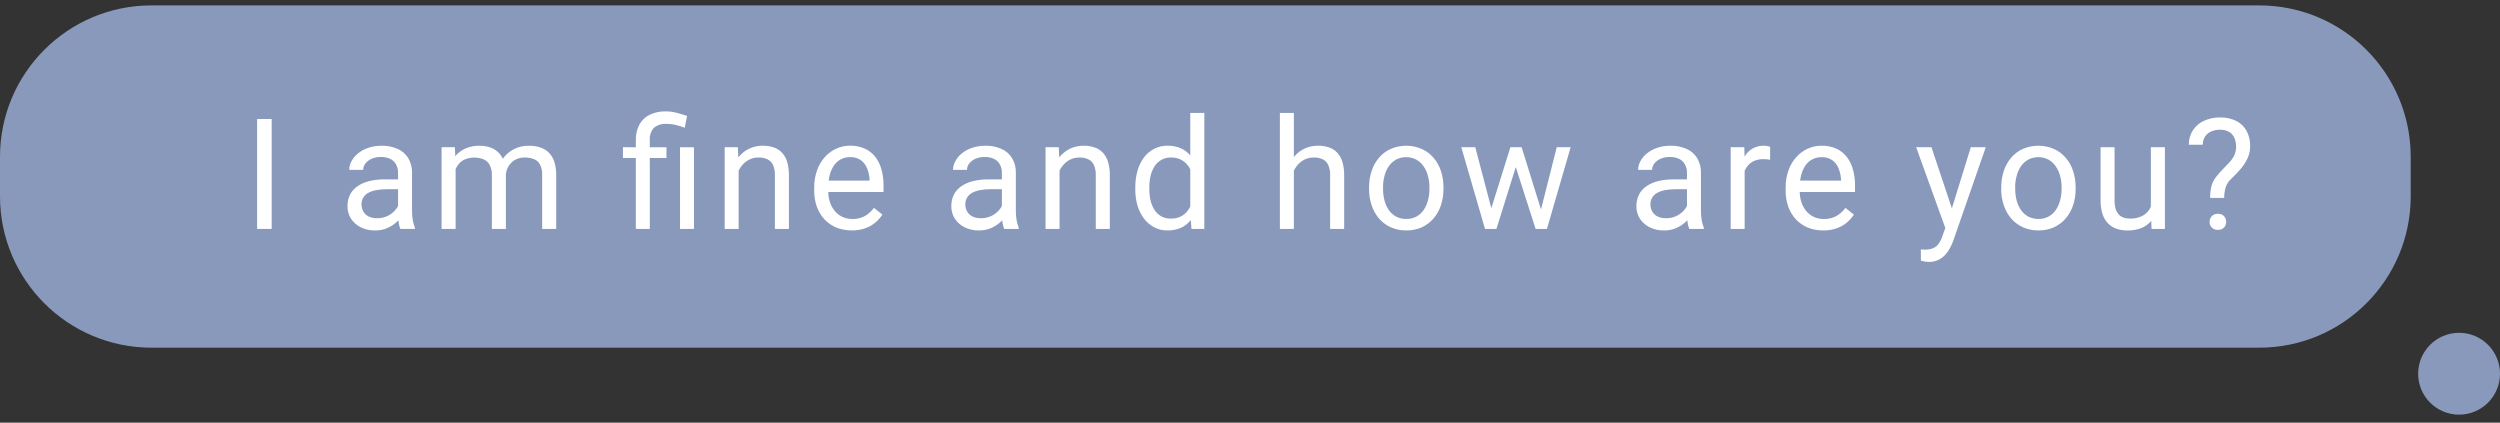
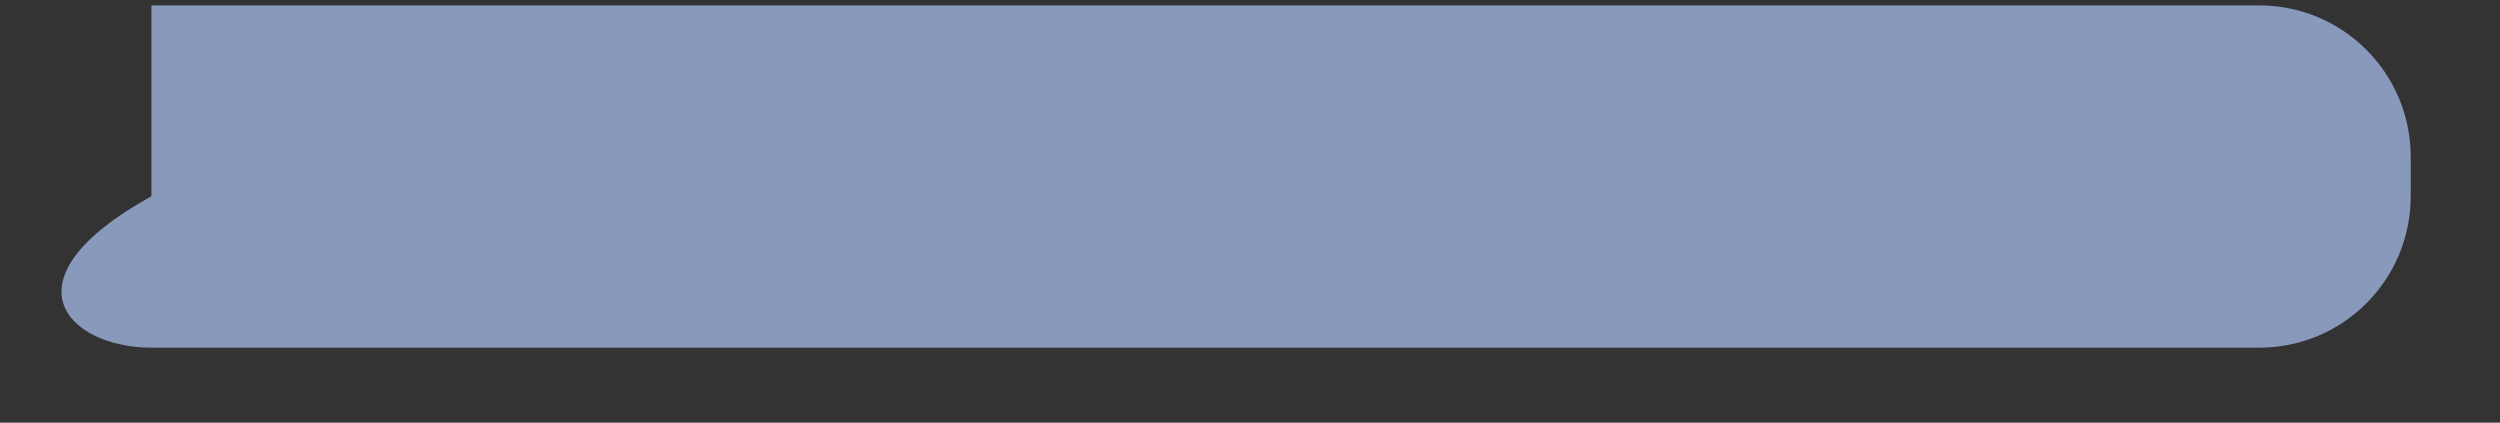
<svg xmlns="http://www.w3.org/2000/svg" width="278" height="47" viewBox="0 0 278 47" fill="none">
  <rect x="0" y="0" width="278" height="47" fill="#333333" stroke="none" />
-   <path d="M251.235 0.602H16.836C7.538 0.602 0 8.139 0 17.438V21.825C0 31.123 7.538 38.661 16.836 38.661H251.235C260.533 38.661 268.071 31.123 268.071 21.825V17.438C268.071 8.139 260.533 0.602 251.235 0.602Z" fill="#8999BC" />
-   <path d="M273.449 46.109C275.963 46.109 278 44.072 278 41.559C278 39.045 275.963 37.008 273.449 37.008C270.936 37.008 268.898 39.045 268.898 41.559C268.898 44.072 270.936 46.109 273.449 46.109Z" fill="#8999BC" />
-   <path d="M30.21 13.232V25.458H28.59V13.232H30.21ZM44.264 23.904V19.228C44.273 18.903 44.197 18.582 44.046 18.295C43.905 18.025 43.681 17.808 43.408 17.674C43.078 17.519 42.715 17.444 42.35 17.456C41.995 17.448 41.643 17.517 41.317 17.657C41.048 17.774 40.811 17.956 40.629 18.186C40.472 18.388 40.386 18.636 40.385 18.892H38.832C38.836 18.554 38.922 18.223 39.085 17.926C39.265 17.593 39.511 17.299 39.807 17.062C40.147 16.788 40.533 16.577 40.948 16.441C41.43 16.279 41.935 16.199 42.443 16.206C43.042 16.194 43.637 16.309 44.189 16.543C44.681 16.752 45.097 17.106 45.381 17.558C45.688 18.065 45.84 18.65 45.818 19.242V23.474C45.82 23.797 45.845 24.12 45.894 24.439C45.939 24.742 46.021 25.037 46.137 25.32V25.455H44.517C44.425 25.226 44.363 24.986 44.332 24.741C44.289 24.464 44.267 24.184 44.264 23.904ZM44.533 19.948L44.55 21.042H42.978C42.581 21.038 42.184 21.074 41.794 21.151C41.488 21.204 41.193 21.309 40.921 21.461C40.7 21.588 40.515 21.771 40.384 21.991C40.258 22.213 40.194 22.465 40.2 22.721C40.197 22.994 40.263 23.262 40.393 23.502C40.527 23.742 40.728 23.937 40.972 24.064C41.273 24.207 41.604 24.276 41.938 24.265C42.377 24.274 42.812 24.17 43.2 23.963C43.539 23.783 43.834 23.531 44.065 23.224C44.263 22.982 44.386 22.687 44.417 22.375L45.081 23.124C45.024 23.401 44.916 23.666 44.762 23.904C44.571 24.211 44.336 24.488 44.065 24.727C43.76 24.996 43.414 25.214 43.04 25.373C42.62 25.547 42.168 25.633 41.714 25.625C41.152 25.638 40.596 25.514 40.093 25.264C39.656 25.043 39.285 24.71 39.018 24.299C38.765 23.887 38.634 23.413 38.64 22.93C38.631 22.485 38.728 22.045 38.925 21.646C39.116 21.271 39.399 20.95 39.748 20.714C40.141 20.446 40.579 20.253 41.041 20.143C41.592 20.009 42.157 19.944 42.725 19.949L44.533 19.948ZM50.665 18.18V25.46H49.104V16.372H50.581L50.665 18.18ZM50.346 20.573L49.624 20.547C49.624 19.965 49.706 19.386 49.867 18.826C50.009 18.324 50.246 17.854 50.564 17.441C50.87 17.051 51.264 16.74 51.714 16.534C52.216 16.306 52.763 16.195 53.314 16.207C53.714 16.202 54.112 16.264 54.492 16.391C54.842 16.503 55.161 16.696 55.424 16.953C55.701 17.233 55.91 17.572 56.037 17.944C56.193 18.415 56.267 18.909 56.255 19.405V25.459H54.696V19.482C54.714 19.087 54.63 18.694 54.453 18.341C54.305 18.063 54.067 17.844 53.779 17.719C53.433 17.579 53.061 17.511 52.688 17.518C52.314 17.526 51.946 17.608 51.605 17.761C51.304 17.918 51.049 18.15 50.866 18.435C50.674 18.736 50.538 19.069 50.462 19.417C50.383 19.797 50.345 20.184 50.347 20.571L50.346 20.573ZM56.232 19.716L55.191 20.035C55.196 19.547 55.279 19.063 55.437 18.601C55.593 18.153 55.829 17.738 56.134 17.375C56.446 17.014 56.832 16.725 57.267 16.527C57.749 16.307 58.273 16.198 58.803 16.208C59.242 16.201 59.679 16.266 60.096 16.401C60.459 16.519 60.788 16.723 61.053 16.997C61.33 17.283 61.533 17.631 61.648 18.011C61.792 18.491 61.86 18.989 61.849 19.49V25.46H60.288V19.473C60.31 19.064 60.226 18.656 60.045 18.289C59.901 18.015 59.661 17.803 59.371 17.693C59.044 17.568 58.697 17.508 58.347 17.517C58.035 17.511 57.727 17.571 57.44 17.693C57.186 17.805 56.959 17.971 56.777 18.181C56.596 18.384 56.457 18.621 56.365 18.877C56.275 19.147 56.231 19.43 56.233 19.714L56.232 19.716ZM72.259 25.46H70.706V15.584C70.687 14.976 70.826 14.374 71.109 13.837C71.372 13.366 71.774 12.988 72.259 12.754C72.812 12.496 73.417 12.369 74.027 12.384C74.427 12.384 74.824 12.435 75.211 12.536C75.614 12.636 76.012 12.756 76.403 12.897L76.145 14.207C75.851 14.094 75.552 13.999 75.247 13.921C74.886 13.822 74.513 13.774 74.138 13.778C73.879 13.754 73.618 13.782 73.37 13.86C73.122 13.938 72.892 14.064 72.694 14.232C72.375 14.607 72.218 15.093 72.257 15.584L72.259 25.46ZM74.111 16.375V17.567H69.271V16.372L74.111 16.375ZM77.168 16.375V25.46H75.618V16.372L77.168 16.375ZM82.135 18.311V25.456H80.584V16.372H82.054L82.135 18.311ZM81.765 20.57L81.118 20.544C81.118 19.959 81.212 19.378 81.395 18.823C81.56 18.318 81.817 17.848 82.153 17.437C82.468 17.053 82.863 16.744 83.311 16.531C83.781 16.309 84.295 16.197 84.814 16.203C85.224 16.197 85.633 16.26 86.023 16.388C86.371 16.498 86.685 16.695 86.938 16.958C87.212 17.249 87.414 17.6 87.527 17.983C87.672 18.476 87.74 18.989 87.728 19.503V25.456H86.168V19.485C86.184 19.094 86.113 18.704 85.958 18.344C85.834 18.069 85.617 17.846 85.345 17.714C85.035 17.571 84.696 17.502 84.354 17.513C83.987 17.509 83.624 17.592 83.296 17.756C82.98 17.921 82.702 18.15 82.481 18.43C82.252 18.726 82.074 19.058 81.954 19.412C81.828 19.786 81.766 20.177 81.767 20.571L81.765 20.57ZM94.715 25.62C94.126 25.628 93.541 25.52 92.994 25.302C92.496 25.091 92.047 24.779 91.675 24.386C91.304 23.983 91.018 23.509 90.834 22.992C90.633 22.426 90.534 21.829 90.54 21.229V20.876C90.529 20.204 90.64 19.536 90.867 18.904C91.064 18.357 91.366 17.855 91.757 17.425C92.114 17.035 92.549 16.724 93.033 16.511C93.499 16.305 94.003 16.2 94.511 16.2C95.09 16.185 95.663 16.3 96.191 16.537C96.652 16.749 97.053 17.072 97.359 17.477C97.673 17.899 97.902 18.378 98.032 18.888C98.182 19.463 98.255 20.056 98.25 20.651V21.348H91.466V20.08H96.698V19.962C96.675 19.558 96.59 19.161 96.445 18.783C96.312 18.414 96.079 18.088 95.772 17.843C95.406 17.578 94.96 17.448 94.509 17.474C94.171 17.47 93.837 17.548 93.535 17.7C93.231 17.852 92.968 18.077 92.771 18.355C92.543 18.678 92.376 19.039 92.276 19.421C92.151 19.895 92.092 20.384 92.1 20.874V21.226C92.097 21.639 92.156 22.049 92.276 22.444C92.391 22.804 92.57 23.14 92.804 23.435C93.035 23.718 93.325 23.948 93.652 24.109C94.009 24.276 94.4 24.359 94.793 24.352C95.28 24.367 95.762 24.251 96.188 24.015C96.576 23.784 96.916 23.479 97.187 23.117L98.127 23.864C97.916 24.178 97.665 24.463 97.38 24.712C97.051 24.997 96.672 25.218 96.263 25.366C95.769 25.546 95.245 25.634 94.719 25.625L94.715 25.62ZM111.408 23.904V19.228C111.416 18.903 111.341 18.582 111.19 18.295C111.049 18.025 110.825 17.808 110.552 17.674C110.222 17.519 109.859 17.444 109.494 17.456C109.139 17.448 108.787 17.517 108.461 17.657C108.192 17.774 107.956 17.956 107.773 18.186C107.617 18.388 107.531 18.636 107.53 18.892H105.977C105.981 18.554 106.068 18.223 106.229 17.926C106.41 17.593 106.655 17.299 106.952 17.062C107.292 16.787 107.679 16.577 108.094 16.441C108.575 16.279 109.081 16.199 109.588 16.206C110.187 16.194 110.782 16.309 111.334 16.543C111.826 16.752 112.242 17.106 112.526 17.558C112.833 18.065 112.985 18.65 112.963 19.242V23.474C112.965 23.797 112.99 24.12 113.039 24.439C113.084 24.742 113.166 25.037 113.282 25.32V25.455H111.661C111.569 25.226 111.507 24.986 111.476 24.741C111.433 24.464 111.41 24.184 111.408 23.904ZM111.677 19.948L111.694 21.042H110.123C109.726 21.038 109.329 21.074 108.939 21.151C108.633 21.204 108.337 21.309 108.066 21.461C107.844 21.588 107.659 21.771 107.529 21.991C107.402 22.213 107.338 22.465 107.344 22.721C107.341 22.994 107.407 23.262 107.537 23.502C107.671 23.742 107.873 23.938 108.117 24.064C108.418 24.207 108.749 24.276 109.082 24.265C109.522 24.274 109.957 24.17 110.345 23.963C110.684 23.783 110.979 23.531 111.21 23.224C111.409 22.982 111.531 22.687 111.562 22.375L112.226 23.124C112.17 23.401 112.062 23.666 111.907 23.904C111.497 24.558 110.896 25.071 110.186 25.373C109.766 25.547 109.314 25.633 108.859 25.625C108.298 25.638 107.742 25.514 107.239 25.264C106.802 25.043 106.431 24.71 106.164 24.299C105.911 23.887 105.78 23.413 105.787 22.93C105.777 22.485 105.875 22.045 106.071 21.646C106.262 21.271 106.545 20.95 106.894 20.714C107.287 20.447 107.725 20.253 108.187 20.143C108.739 20.008 109.306 19.943 109.874 19.949L111.677 19.948ZM117.822 18.311V25.456H116.265V16.372H117.734L117.822 18.311ZM117.452 20.57L116.806 20.544C116.806 19.959 116.899 19.378 117.083 18.823C117.248 18.319 117.505 17.849 117.84 17.437C118.154 17.055 118.547 16.746 118.993 16.532C119.462 16.311 119.976 16.199 120.496 16.205C120.906 16.199 121.315 16.261 121.705 16.389C122.053 16.5 122.367 16.697 122.62 16.96C122.895 17.25 123.097 17.601 123.209 17.985C123.355 18.478 123.423 18.991 123.411 19.505V25.457H121.85V19.487C121.866 19.096 121.794 18.706 121.64 18.346C121.515 18.07 121.298 17.848 121.026 17.716C120.716 17.573 120.376 17.504 120.035 17.515C119.668 17.51 119.306 17.594 118.978 17.758C118.662 17.922 118.384 18.152 118.163 18.431C117.933 18.727 117.754 19.059 117.633 19.414C117.509 19.787 117.447 20.178 117.449 20.571L117.452 20.57ZM132.359 23.693V12.561H133.921V25.457H132.49L132.359 23.693ZM126.247 21.015V20.838C126.24 20.199 126.325 19.563 126.499 18.948C126.653 18.419 126.9 17.921 127.23 17.479C127.532 17.085 127.92 16.763 128.364 16.539C128.822 16.311 129.328 16.196 129.84 16.202C130.355 16.191 130.866 16.294 131.335 16.505C131.766 16.698 132.142 16.995 132.43 17.369C132.749 17.775 132.991 18.236 133.144 18.73C133.326 19.318 133.445 19.924 133.497 20.537V21.309C133.447 21.92 133.326 22.523 133.137 23.106C132.984 23.599 132.741 24.06 132.422 24.466C132.131 24.837 131.756 25.133 131.328 25.331C130.85 25.537 130.333 25.637 129.813 25.625C129.305 25.631 128.804 25.513 128.352 25.28C127.908 25.045 127.521 24.716 127.218 24.316C126.892 23.875 126.644 23.38 126.487 22.854C126.318 22.256 126.236 21.637 126.243 21.016L126.247 21.015ZM127.807 20.838V21.015C127.805 21.444 127.85 21.872 127.942 22.291C128.027 22.663 128.175 23.018 128.379 23.34C128.566 23.635 128.823 23.88 129.126 24.054C129.459 24.23 129.832 24.317 130.209 24.306C130.655 24.325 131.096 24.211 131.477 23.979C131.813 23.762 132.09 23.465 132.283 23.114C132.489 22.747 132.646 22.354 132.753 21.947V19.927C132.687 19.62 132.588 19.322 132.46 19.036C132.342 18.753 132.177 18.492 131.973 18.264C131.772 18.031 131.523 17.844 131.242 17.718C130.923 17.576 130.576 17.508 130.227 17.517C129.859 17.503 129.493 17.587 129.169 17.762C128.844 17.936 128.571 18.193 128.379 18.507C128.174 18.832 128.026 19.19 127.942 19.565C127.849 19.983 127.803 20.411 127.805 20.84L127.807 20.838ZM143.877 12.559V25.456H142.323V12.561L143.877 12.559ZM143.507 20.57L142.861 20.544C142.86 19.959 142.954 19.378 143.138 18.823C143.303 18.318 143.56 17.848 143.896 17.437C144.21 17.053 144.606 16.744 145.053 16.531C145.523 16.309 146.037 16.197 146.557 16.203C146.967 16.197 147.376 16.26 147.766 16.388C148.114 16.498 148.428 16.695 148.681 16.958C148.955 17.249 149.157 17.6 149.27 17.983C149.415 18.476 149.482 18.989 149.47 19.503V25.456H147.91V19.485C147.926 19.094 147.854 18.704 147.699 18.344C147.575 18.068 147.358 17.845 147.086 17.714C146.775 17.571 146.436 17.502 146.095 17.513C145.728 17.509 145.365 17.592 145.037 17.756C144.722 17.921 144.444 18.151 144.223 18.43C143.993 18.726 143.814 19.058 143.694 19.412C143.568 19.786 143.504 20.177 143.505 20.571L143.507 20.57ZM152.242 21.015V20.821C152.237 20.203 152.333 19.587 152.528 19C152.703 18.461 152.983 17.962 153.351 17.531C153.707 17.113 154.151 16.78 154.653 16.557C155.195 16.324 155.779 16.204 156.37 16.204C156.96 16.204 157.545 16.324 158.087 16.557C158.592 16.779 159.039 17.111 159.397 17.531C159.769 17.96 160.052 18.459 160.228 19C160.422 19.587 160.519 20.203 160.513 20.821V21.015C160.519 21.634 160.422 22.249 160.228 22.837C160.049 23.376 159.767 23.875 159.397 24.306C159.038 24.72 158.594 25.052 158.095 25.279C157.555 25.516 156.971 25.634 156.382 25.624C155.79 25.633 155.203 25.516 154.661 25.279C154.16 25.051 153.714 24.719 153.351 24.306C152.986 23.873 152.706 23.374 152.528 22.837C152.333 22.25 152.235 21.634 152.24 21.016L152.242 21.015ZM153.796 20.821V21.015C153.793 21.448 153.847 21.88 153.956 22.299C154.054 22.676 154.216 23.034 154.435 23.357C154.647 23.659 154.926 23.909 155.249 24.087C155.599 24.267 155.989 24.356 156.382 24.348C156.771 24.357 157.155 24.267 157.5 24.087C157.822 23.91 158.098 23.66 158.306 23.357C158.526 23.035 158.688 22.677 158.785 22.299C158.899 21.88 158.956 21.449 158.953 21.015V20.821C158.956 20.393 158.899 19.966 158.785 19.554C158.689 19.172 158.523 18.811 158.298 18.488C158.092 18.181 157.816 17.927 157.492 17.749C157.146 17.563 156.759 17.471 156.366 17.48C155.975 17.472 155.587 17.564 155.241 17.749C154.919 17.93 154.643 18.183 154.435 18.488C154.214 18.813 154.052 19.173 153.956 19.554C153.846 19.968 153.792 20.394 153.793 20.822L153.796 20.821ZM165.621 23.844L167.955 16.372H168.98L168.779 17.858L166.402 25.457H165.402L165.621 23.844ZM164.05 16.372L166.04 23.928L166.184 25.456H165.132L162.496 16.372H164.05ZM171.213 23.869L173.111 16.372H174.656L172.019 25.456H170.978L171.213 23.869ZM169.207 16.372L171.489 23.719L171.75 25.456H170.76L168.318 17.84L168.117 16.372H169.207ZM187.591 23.904V19.228C187.599 18.903 187.524 18.582 187.373 18.295C187.231 18.026 187.008 17.808 186.735 17.674C186.404 17.519 186.041 17.444 185.676 17.456C185.322 17.448 184.969 17.517 184.644 17.657C184.374 17.774 184.138 17.956 183.955 18.186C183.799 18.389 183.714 18.637 183.712 18.892H182.159C182.163 18.554 182.25 18.223 182.412 17.926C182.592 17.593 182.838 17.299 183.134 17.062C183.474 16.788 183.861 16.577 184.276 16.441C184.757 16.279 185.263 16.199 185.771 16.206C186.37 16.194 186.965 16.309 187.517 16.543C188.009 16.752 188.425 17.106 188.709 17.558C189.016 18.065 189.168 18.65 189.146 19.242V23.474C189.148 23.797 189.173 24.12 189.222 24.439C189.267 24.742 189.349 25.037 189.465 25.32V25.455H187.845C187.753 25.226 187.691 24.986 187.66 24.741C187.617 24.464 187.594 24.184 187.591 23.904ZM187.859 19.948L187.876 21.042H186.305C185.908 21.038 185.511 21.074 185.122 21.151C184.815 21.204 184.52 21.309 184.249 21.461C184.027 21.588 183.842 21.77 183.712 21.991C183.584 22.213 183.52 22.465 183.526 22.721C183.523 22.994 183.59 23.262 183.719 23.502C183.853 23.742 184.055 23.938 184.299 24.064C184.601 24.207 184.932 24.276 185.265 24.265C185.705 24.274 186.139 24.17 186.527 23.963C186.867 23.783 187.162 23.531 187.392 23.224C187.591 22.982 187.714 22.687 187.745 22.375L188.409 23.124C188.352 23.401 188.244 23.666 188.09 23.904C187.68 24.558 187.079 25.071 186.368 25.373C185.948 25.547 185.497 25.633 185.042 25.625C184.48 25.638 183.924 25.514 183.421 25.264C182.984 25.044 182.613 24.71 182.346 24.299C182.093 23.887 181.962 23.413 181.968 22.93C181.959 22.485 182.057 22.045 182.254 21.646C182.444 21.27 182.728 20.95 183.077 20.714C183.469 20.447 183.907 20.253 184.369 20.143C184.921 20.008 185.488 19.943 186.057 19.949L187.859 19.948ZM194.004 17.799V25.459H192.451V16.372H193.967L194.004 17.799ZM196.841 16.32L196.834 17.765C196.712 17.738 196.589 17.721 196.464 17.714C196.352 17.703 196.223 17.697 196.079 17.697C195.754 17.691 195.432 17.748 195.129 17.866C194.866 17.97 194.628 18.131 194.433 18.335C194.238 18.546 194.084 18.791 193.979 19.058C193.869 19.349 193.798 19.654 193.77 19.964L193.333 20.217C193.329 19.698 193.382 19.179 193.492 18.671C193.591 18.221 193.764 17.79 194.004 17.395C194.217 17.036 194.517 16.736 194.876 16.522C195.265 16.302 195.706 16.192 196.153 16.203C196.282 16.205 196.411 16.219 196.538 16.245C196.641 16.257 196.742 16.283 196.838 16.322L196.841 16.32ZM202.74 25.624C202.151 25.632 201.566 25.523 201.018 25.305C200.52 25.094 200.072 24.782 199.7 24.39C199.328 23.986 199.042 23.512 198.858 22.996C198.658 22.43 198.559 21.833 198.565 21.232V20.88C198.554 20.208 198.665 19.539 198.892 18.907C199.089 18.361 199.392 17.858 199.783 17.429C200.14 17.039 200.575 16.727 201.059 16.514C201.525 16.309 202.028 16.203 202.537 16.203C203.116 16.188 203.692 16.303 204.221 16.54C204.681 16.752 205.082 17.075 205.387 17.48C205.702 17.902 205.931 18.381 206.061 18.891C206.211 19.467 206.284 20.06 206.279 20.655V21.351H199.494V20.083H204.725V19.965C204.703 19.562 204.618 19.164 204.472 18.787C204.34 18.417 204.107 18.091 203.799 17.846C203.433 17.581 202.987 17.451 202.536 17.477C202.198 17.473 201.863 17.551 201.561 17.703C201.257 17.856 200.995 18.081 200.798 18.358C200.57 18.681 200.402 19.042 200.302 19.424C200.177 19.898 200.118 20.387 200.125 20.877V21.23C200.123 21.642 200.182 22.053 200.302 22.448C200.417 22.807 200.596 23.143 200.831 23.439C201.063 23.721 201.352 23.951 201.679 24.112C202.036 24.279 202.427 24.362 202.821 24.355C203.308 24.37 203.789 24.254 204.215 24.018C204.604 23.787 204.944 23.482 205.215 23.12L206.155 23.867C205.944 24.181 205.693 24.466 205.408 24.716C205.079 25 204.7 25.221 204.291 25.37C203.793 25.55 203.266 25.636 202.736 25.625L202.74 25.624ZM216.63 24.516L219.155 16.371H220.818L217.173 26.858C217.078 27.106 216.965 27.348 216.837 27.58C216.697 27.851 216.522 28.102 216.316 28.327C216.098 28.566 215.836 28.76 215.544 28.898C215.211 29.057 214.846 29.135 214.478 29.125C214.32 29.121 214.163 29.104 214.008 29.074C213.818 29.041 213.683 29.013 213.605 28.99L213.597 27.727C213.641 27.733 213.711 27.739 213.807 27.744C213.903 27.748 213.975 27.76 214.017 27.76C214.323 27.768 214.627 27.72 214.916 27.618C215.163 27.528 215.38 27.367 215.538 27.156C215.738 26.892 215.889 26.593 215.982 26.275L216.63 24.516ZM214.778 16.371L217.135 23.423L217.537 25.061L216.42 25.632L213.078 16.372L214.778 16.371ZM222.539 21.014V20.82C222.533 20.202 222.63 19.586 222.824 18.999C223 18.46 223.28 17.961 223.648 17.53C224.003 17.112 224.448 16.779 224.949 16.556C225.492 16.323 226.076 16.203 226.666 16.203C227.257 16.203 227.841 16.323 228.384 16.556C228.888 16.778 229.336 17.111 229.694 17.53C230.066 17.959 230.348 18.459 230.524 18.999C230.719 19.586 230.815 20.202 230.81 20.82V21.014C230.815 21.633 230.719 22.248 230.524 22.836C230.346 23.375 230.064 23.874 229.694 24.305C229.335 24.719 228.89 25.051 228.391 25.278C227.852 25.515 227.267 25.633 226.678 25.623C226.087 25.633 225.5 25.515 224.958 25.278C224.457 25.05 224.01 24.718 223.648 24.305C223.282 23.872 223.003 23.373 222.824 22.836C222.626 22.25 222.526 21.635 222.528 21.016L222.539 21.014ZM224.092 20.82V21.014C224.09 21.447 224.144 21.879 224.252 22.298C224.35 22.675 224.512 23.033 224.731 23.356C224.944 23.658 225.222 23.908 225.546 24.086C225.896 24.266 226.286 24.355 226.679 24.347C227.067 24.356 227.452 24.266 227.796 24.086C228.118 23.909 228.395 23.659 228.603 23.356C228.822 23.034 228.984 22.676 229.082 22.298C229.196 21.88 229.252 21.448 229.25 21.014V20.82C229.252 20.392 229.196 19.966 229.082 19.553C228.985 19.171 228.82 18.81 228.594 18.487C228.388 18.18 228.112 17.926 227.789 17.748C227.443 17.562 227.055 17.47 226.663 17.479C226.271 17.471 225.884 17.564 225.538 17.748C225.216 17.93 224.94 18.182 224.731 18.487C224.511 18.812 224.349 19.172 224.252 19.553C224.14 19.967 224.082 20.393 224.081 20.822L224.092 20.82ZM239.176 23.357V16.37H240.737V25.455H239.251L239.176 23.357ZM239.47 21.443L240.116 21.426C240.121 21.993 240.056 22.558 239.923 23.109C239.814 23.588 239.608 24.04 239.319 24.436C239.031 24.817 238.654 25.12 238.219 25.317C237.697 25.538 237.133 25.644 236.566 25.628C236.152 25.632 235.74 25.567 235.348 25.435C234.993 25.312 234.671 25.108 234.408 24.839C234.127 24.54 233.917 24.181 233.794 23.79C233.644 23.286 233.573 22.762 233.584 22.236V16.372H235.137V22.25C235.128 22.593 235.173 22.936 235.271 23.265C235.35 23.5 235.479 23.715 235.649 23.895C235.802 24.04 235.986 24.149 236.186 24.214C236.388 24.276 236.598 24.307 236.808 24.306C237.357 24.335 237.903 24.204 238.378 23.928C238.757 23.68 239.048 23.319 239.209 22.896C239.383 22.432 239.466 21.939 239.455 21.444L239.47 21.443ZM247.341 22.013H245.769C245.763 21.57 245.811 21.128 245.911 20.696C246.004 20.353 246.161 20.031 246.373 19.746C246.635 19.404 246.918 19.079 247.221 18.773C247.479 18.511 247.714 18.264 247.927 18.034C248.139 17.808 248.317 17.553 248.456 17.276C248.59 16.963 248.659 16.626 248.657 16.285C248.656 15.944 248.584 15.607 248.447 15.295C248.319 15.021 248.108 14.795 247.844 14.648C247.541 14.488 247.202 14.41 246.86 14.422C246.543 14.42 246.229 14.48 245.934 14.598C245.634 14.711 245.377 14.917 245.2 15.185C245.023 15.454 244.936 15.771 244.951 16.092H243.398C243.386 15.527 243.542 14.971 243.847 14.495C244.152 14.02 244.592 13.646 245.111 13.422C245.66 13.175 246.256 13.052 246.857 13.061C247.484 13.043 248.106 13.175 248.671 13.447C249.159 13.69 249.561 14.077 249.821 14.556C250.095 15.078 250.231 15.662 250.216 16.252C250.221 16.734 250.115 17.212 249.905 17.646C249.699 18.074 249.436 18.472 249.124 18.83C248.804 19.2 248.466 19.553 248.109 19.888C247.818 20.147 247.603 20.481 247.488 20.853C247.379 21.23 247.325 21.622 247.329 22.014L247.341 22.013ZM245.711 24.676C245.705 24.441 245.789 24.212 245.947 24.038C246.035 23.948 246.141 23.878 246.258 23.833C246.375 23.788 246.501 23.769 246.626 23.777C246.753 23.768 246.88 23.787 246.999 23.832C247.118 23.877 247.226 23.947 247.315 24.038C247.472 24.213 247.556 24.441 247.55 24.676C247.554 24.905 247.47 25.128 247.315 25.297C247.226 25.388 247.118 25.458 246.999 25.503C246.88 25.548 246.753 25.566 246.626 25.557C246.501 25.566 246.375 25.547 246.258 25.502C246.141 25.457 246.035 25.387 245.947 25.297C245.787 25.13 245.699 24.908 245.7 24.677L245.711 24.676Z" fill="white" />
+   <path d="M251.235 0.602H16.836V21.825C0 31.123 7.538 38.661 16.836 38.661H251.235C260.533 38.661 268.071 31.123 268.071 21.825V17.438C268.071 8.139 260.533 0.602 251.235 0.602Z" fill="#8999BC" />
</svg>